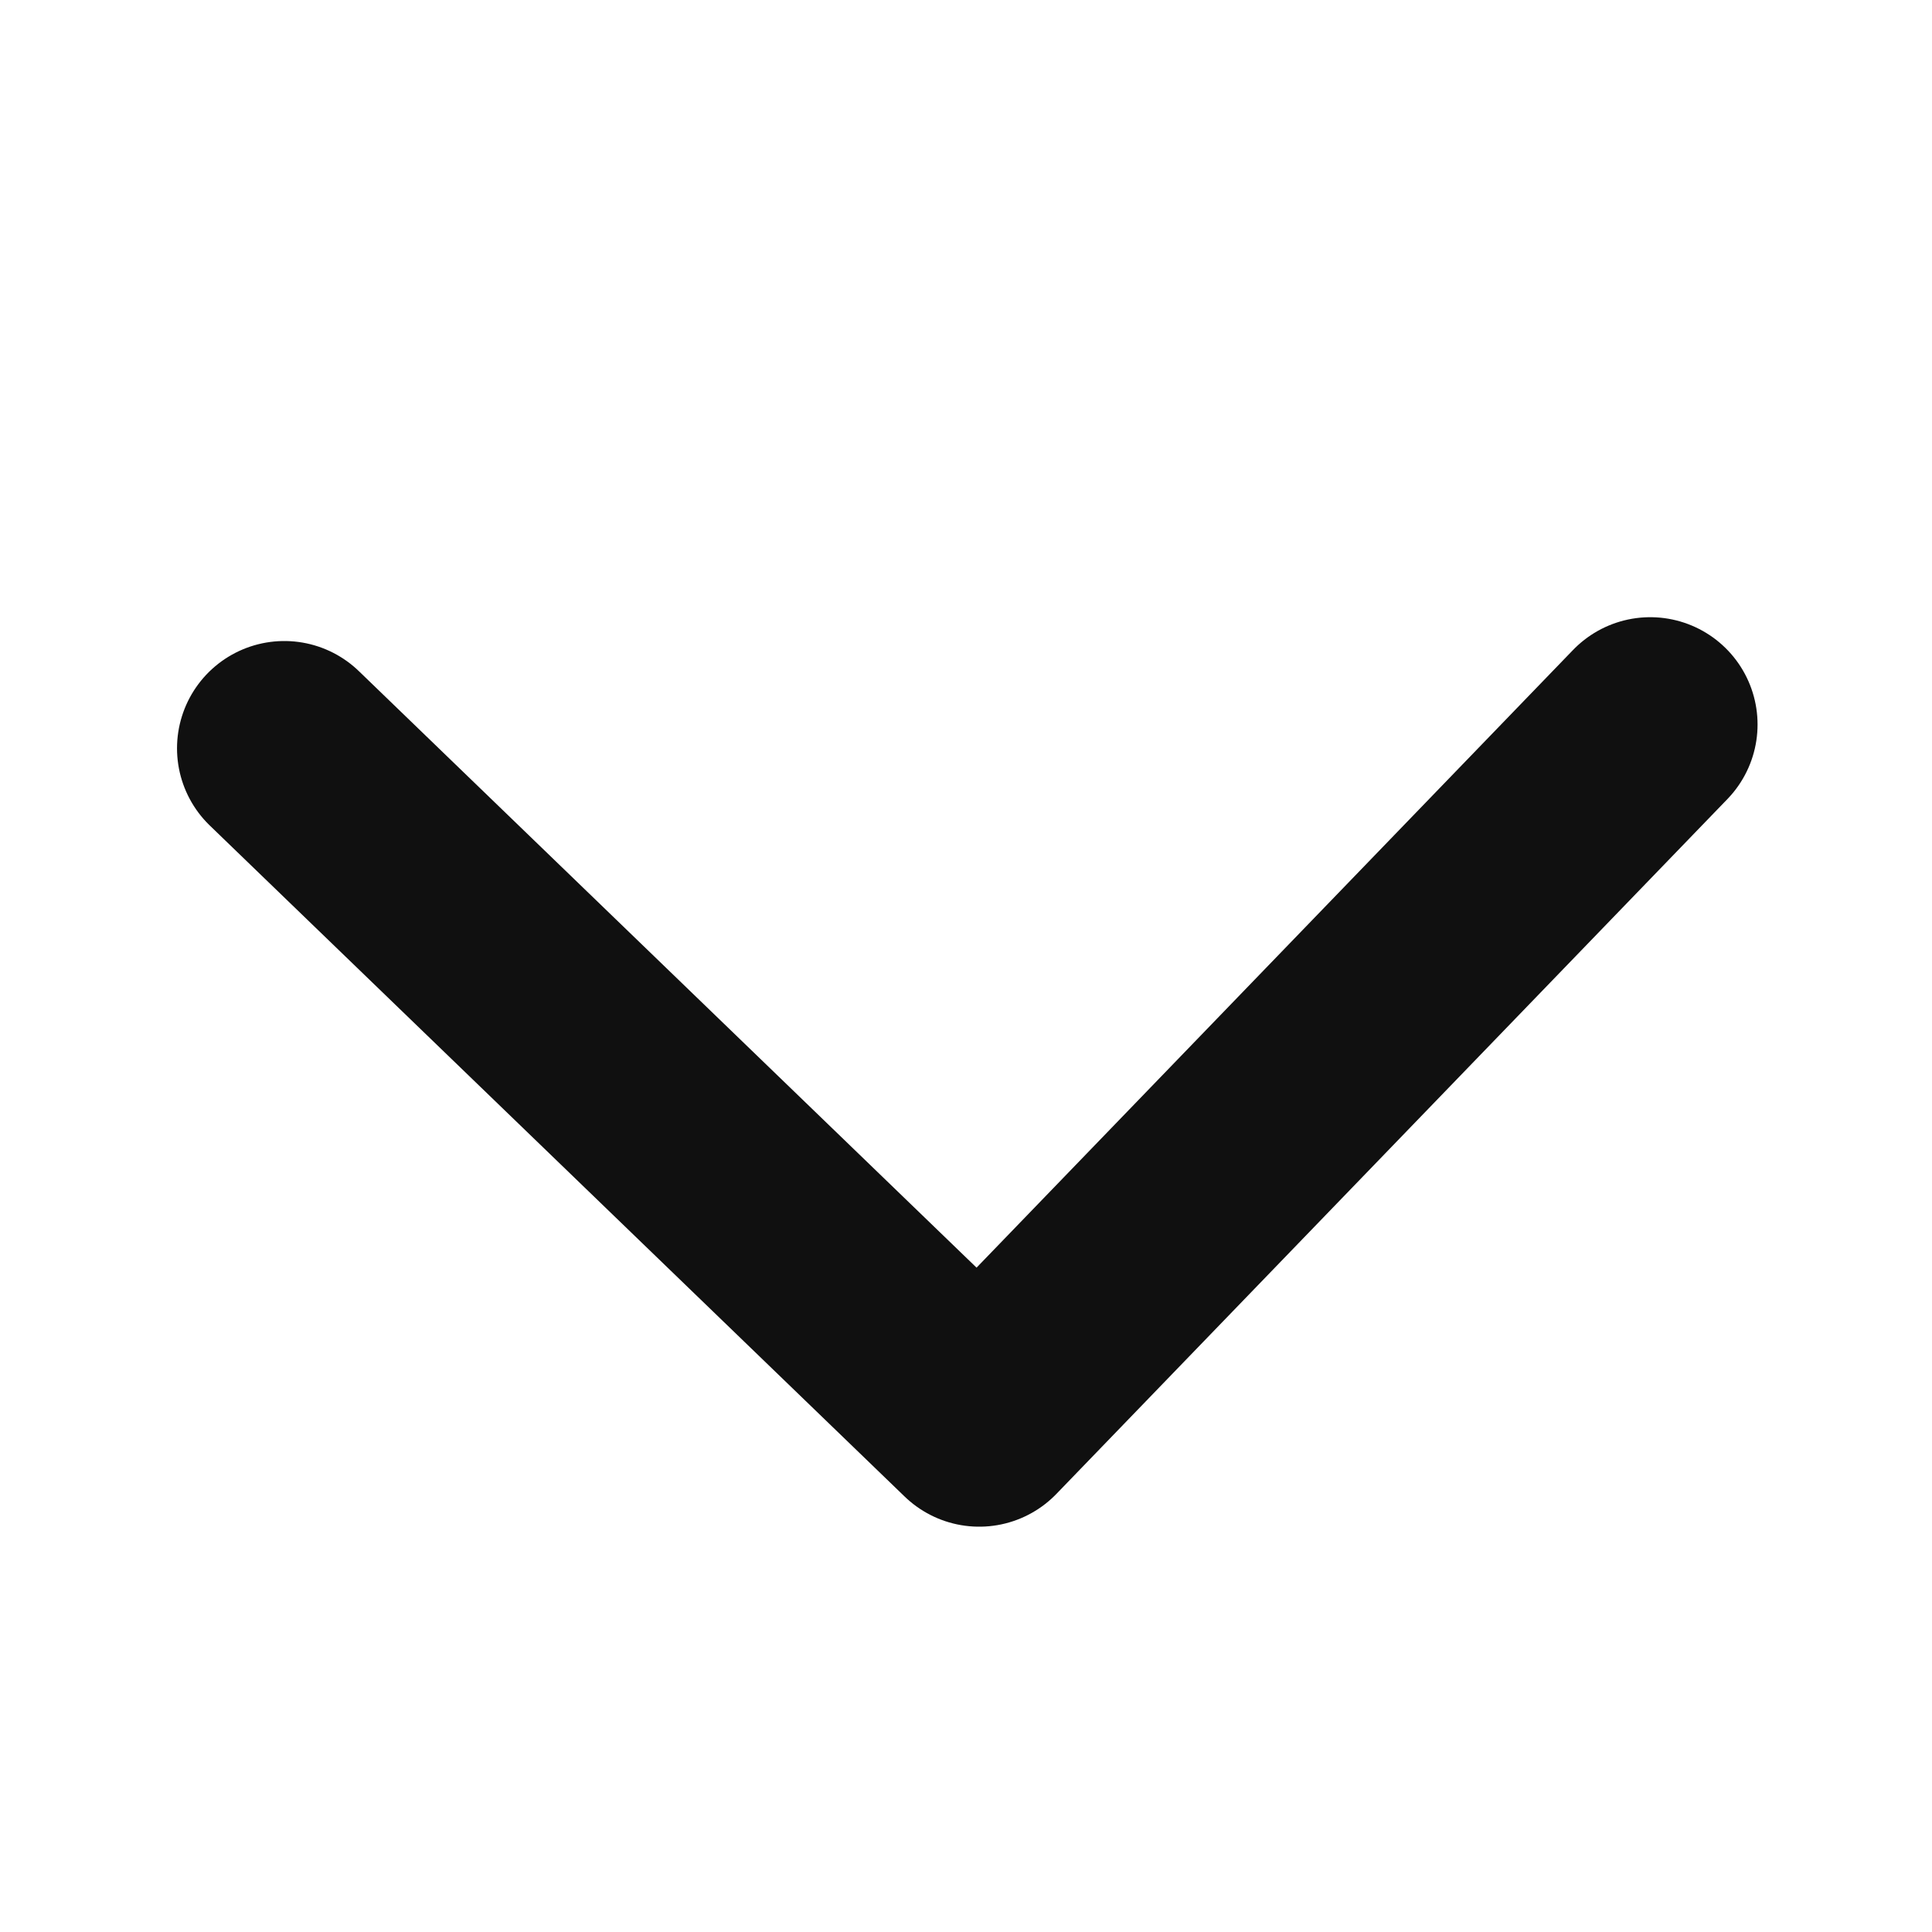
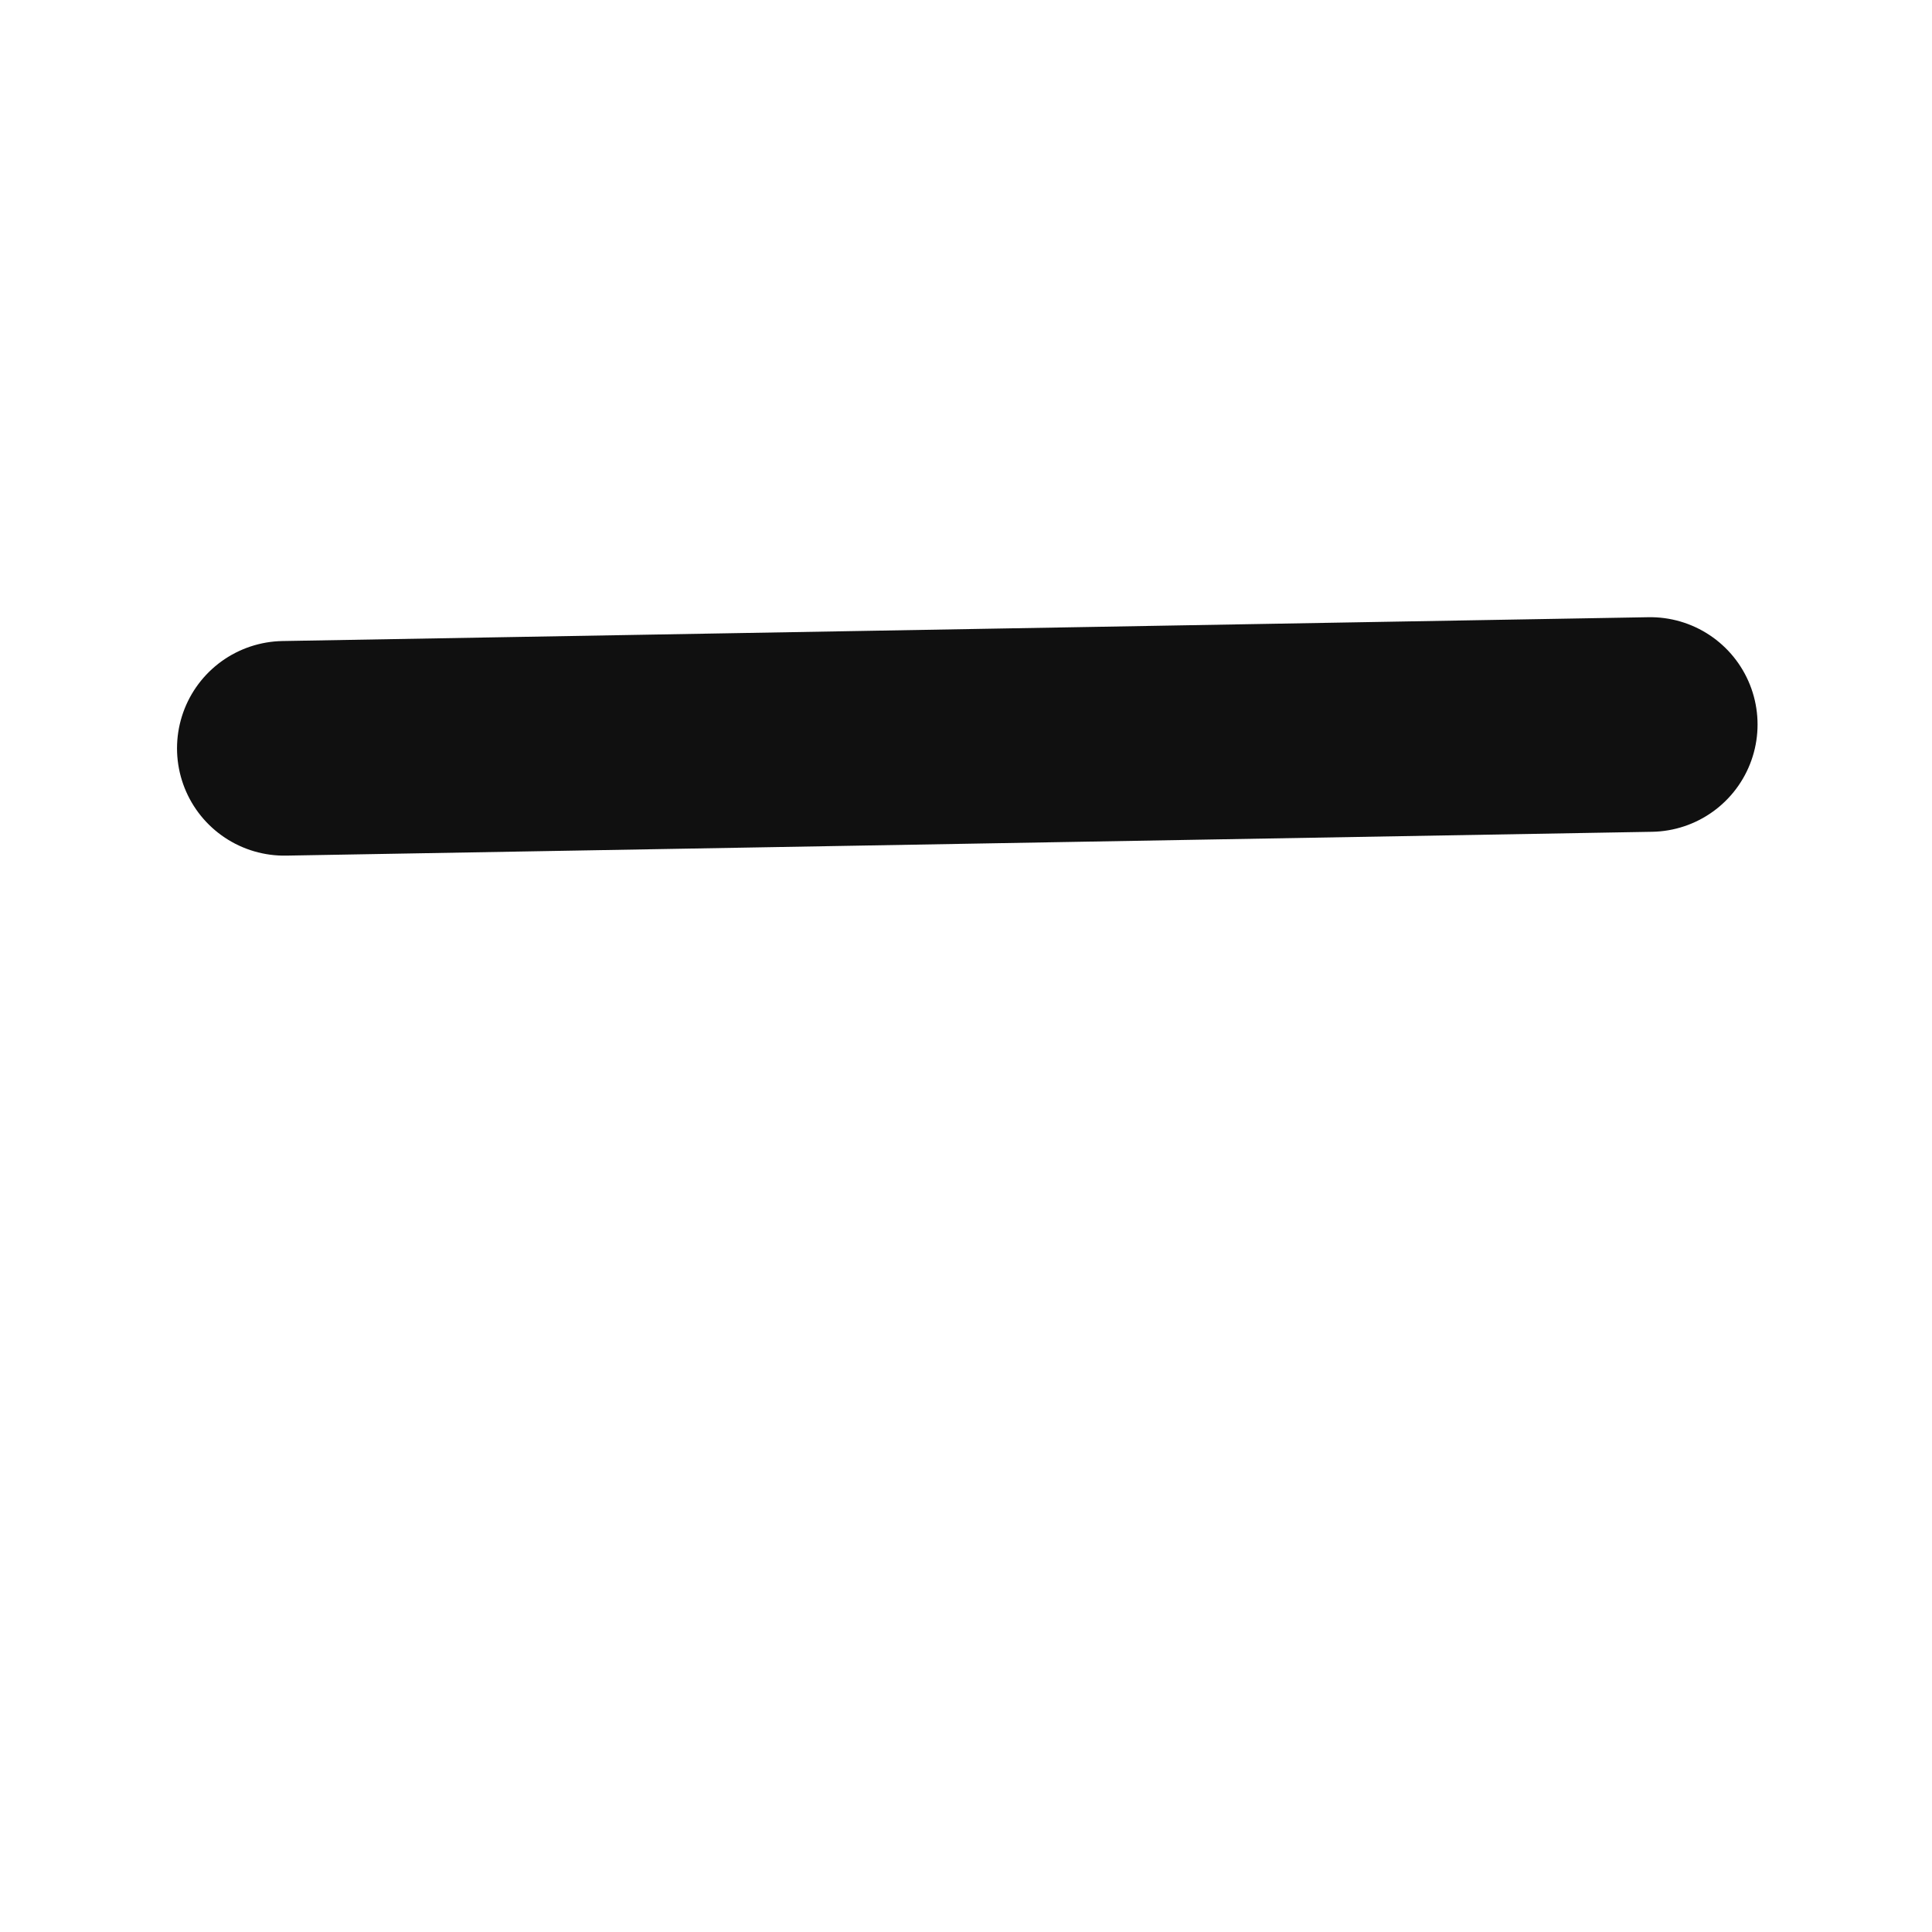
<svg xmlns="http://www.w3.org/2000/svg" width="12" height="12" viewBox="0 0 12 12" fill="none">
-   <path d="M10.25 4.5L6.082 8.816L1.766 4.648" stroke="#101010" stroke-width="1.333" stroke-linecap="round" stroke-linejoin="round" />
+   <path d="M10.25 4.5L1.766 4.648" stroke="#101010" stroke-width="1.333" stroke-linecap="round" stroke-linejoin="round" />
</svg>